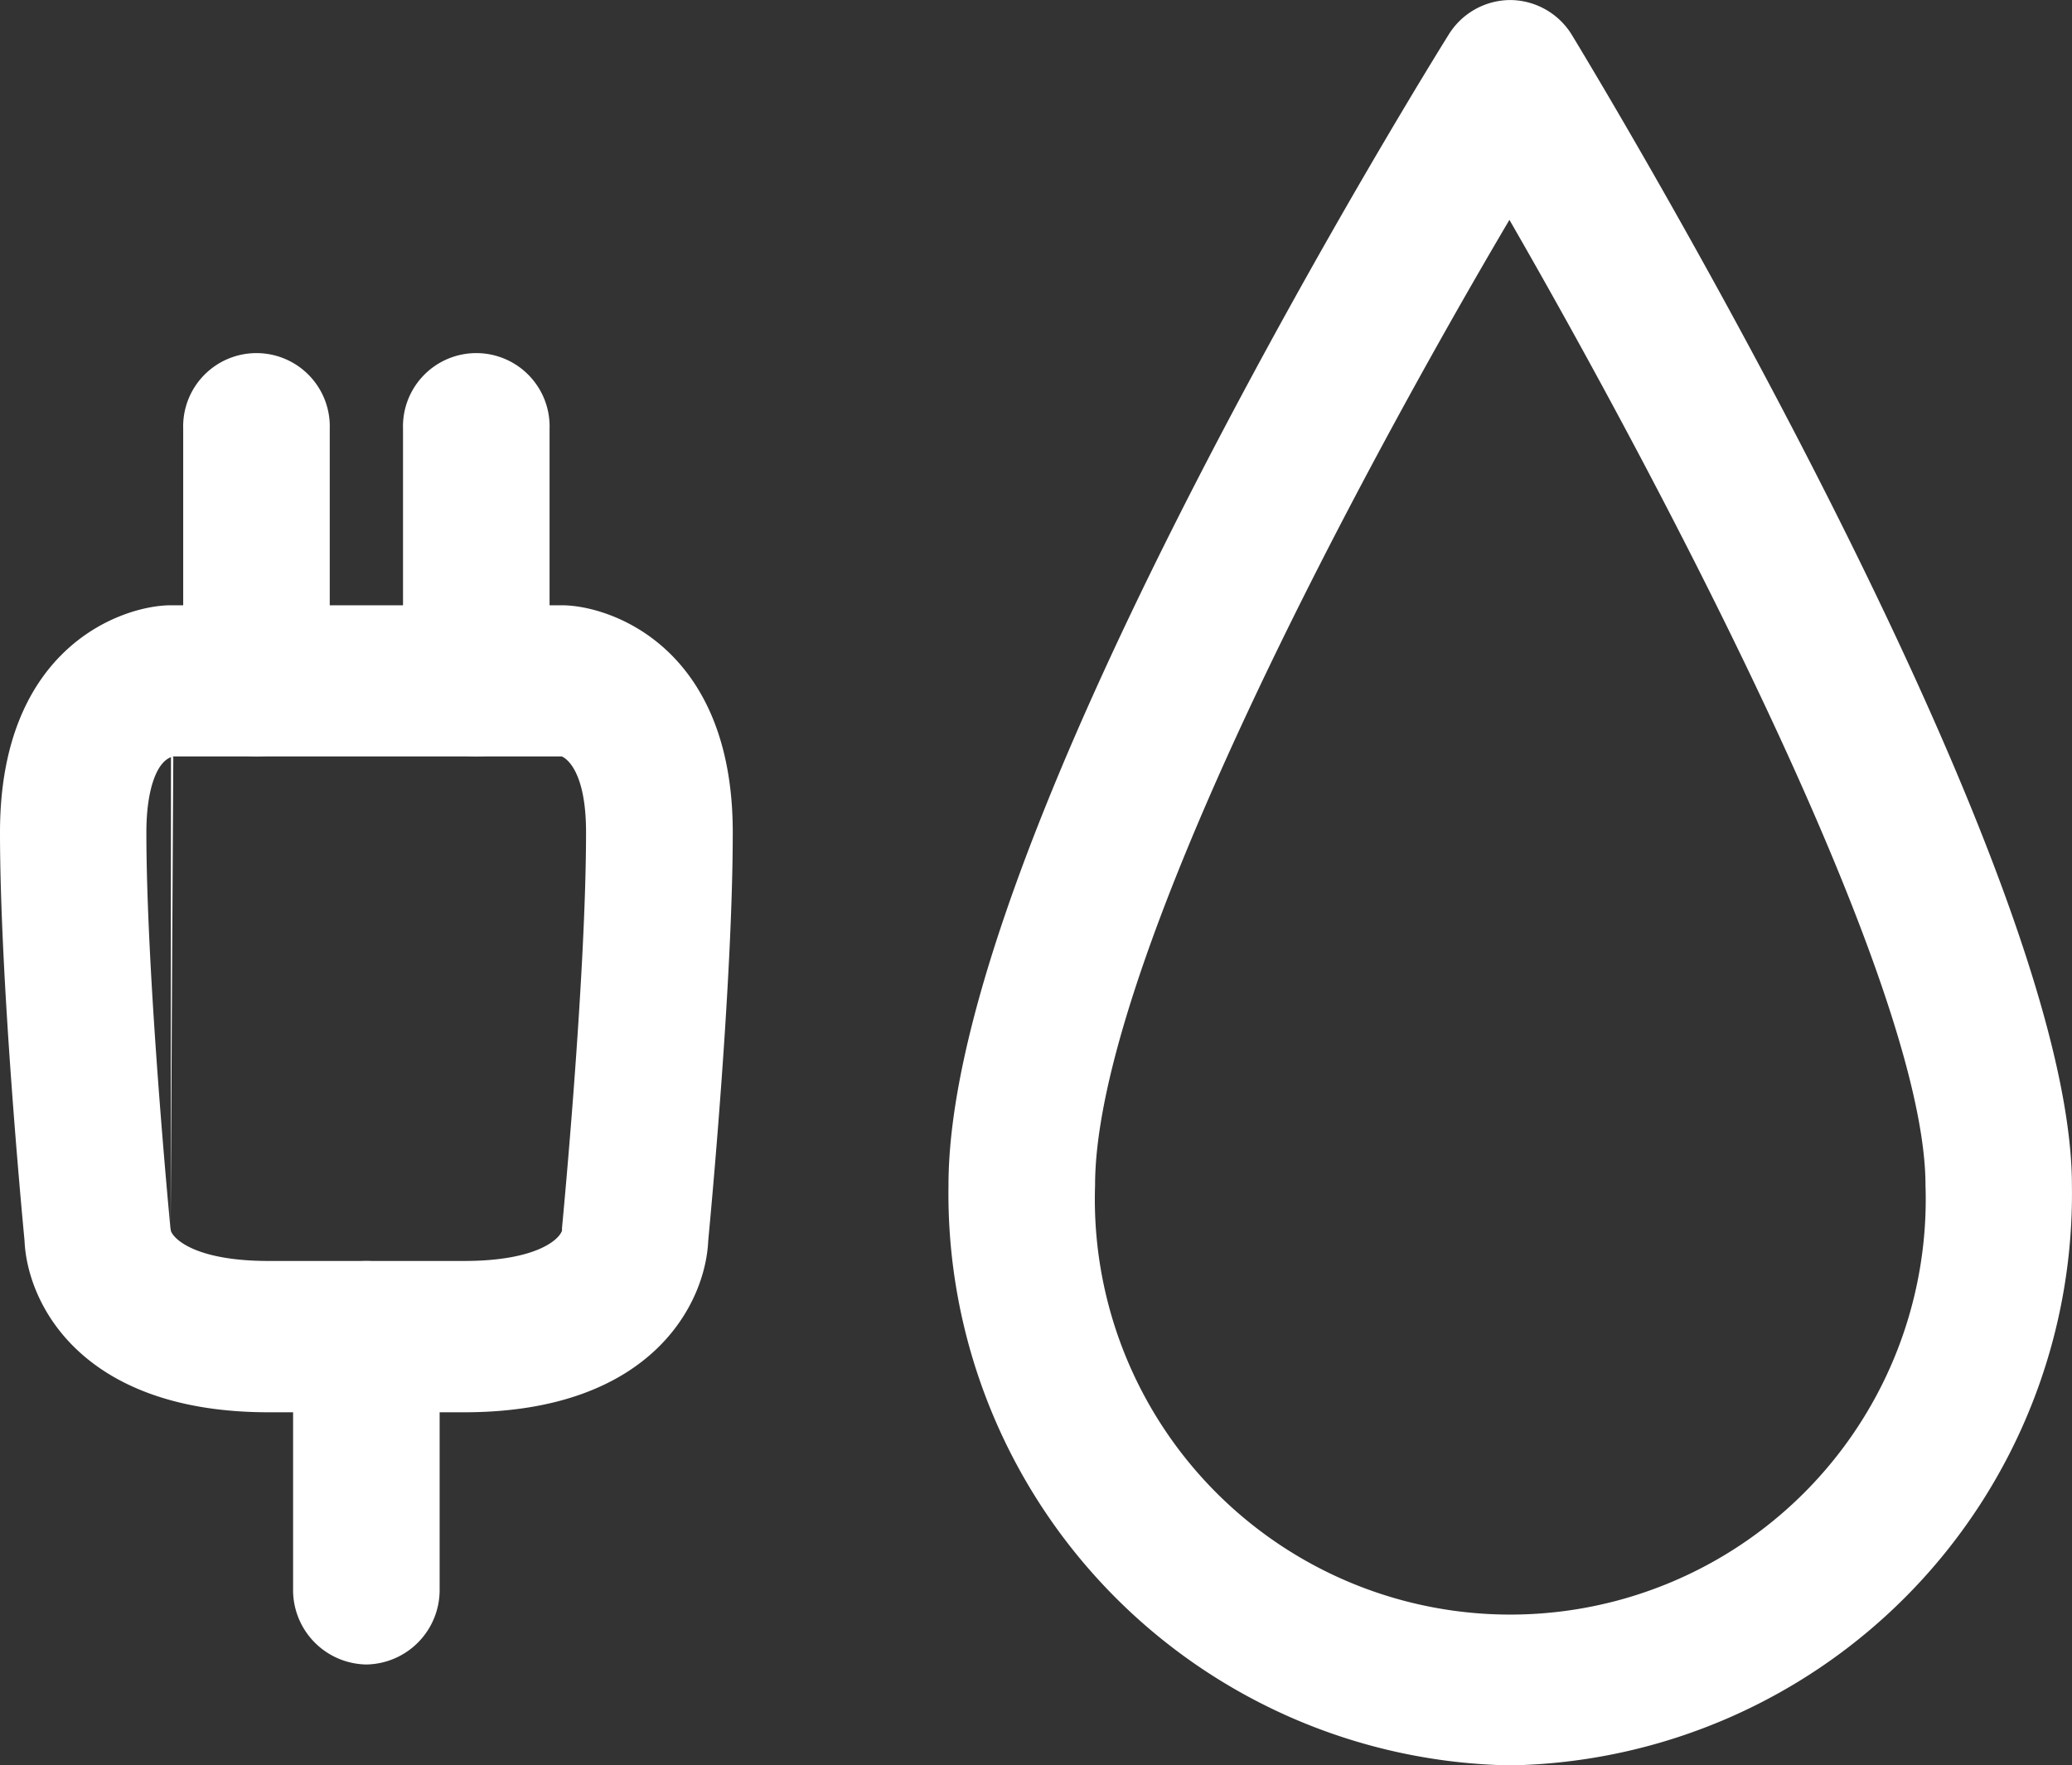
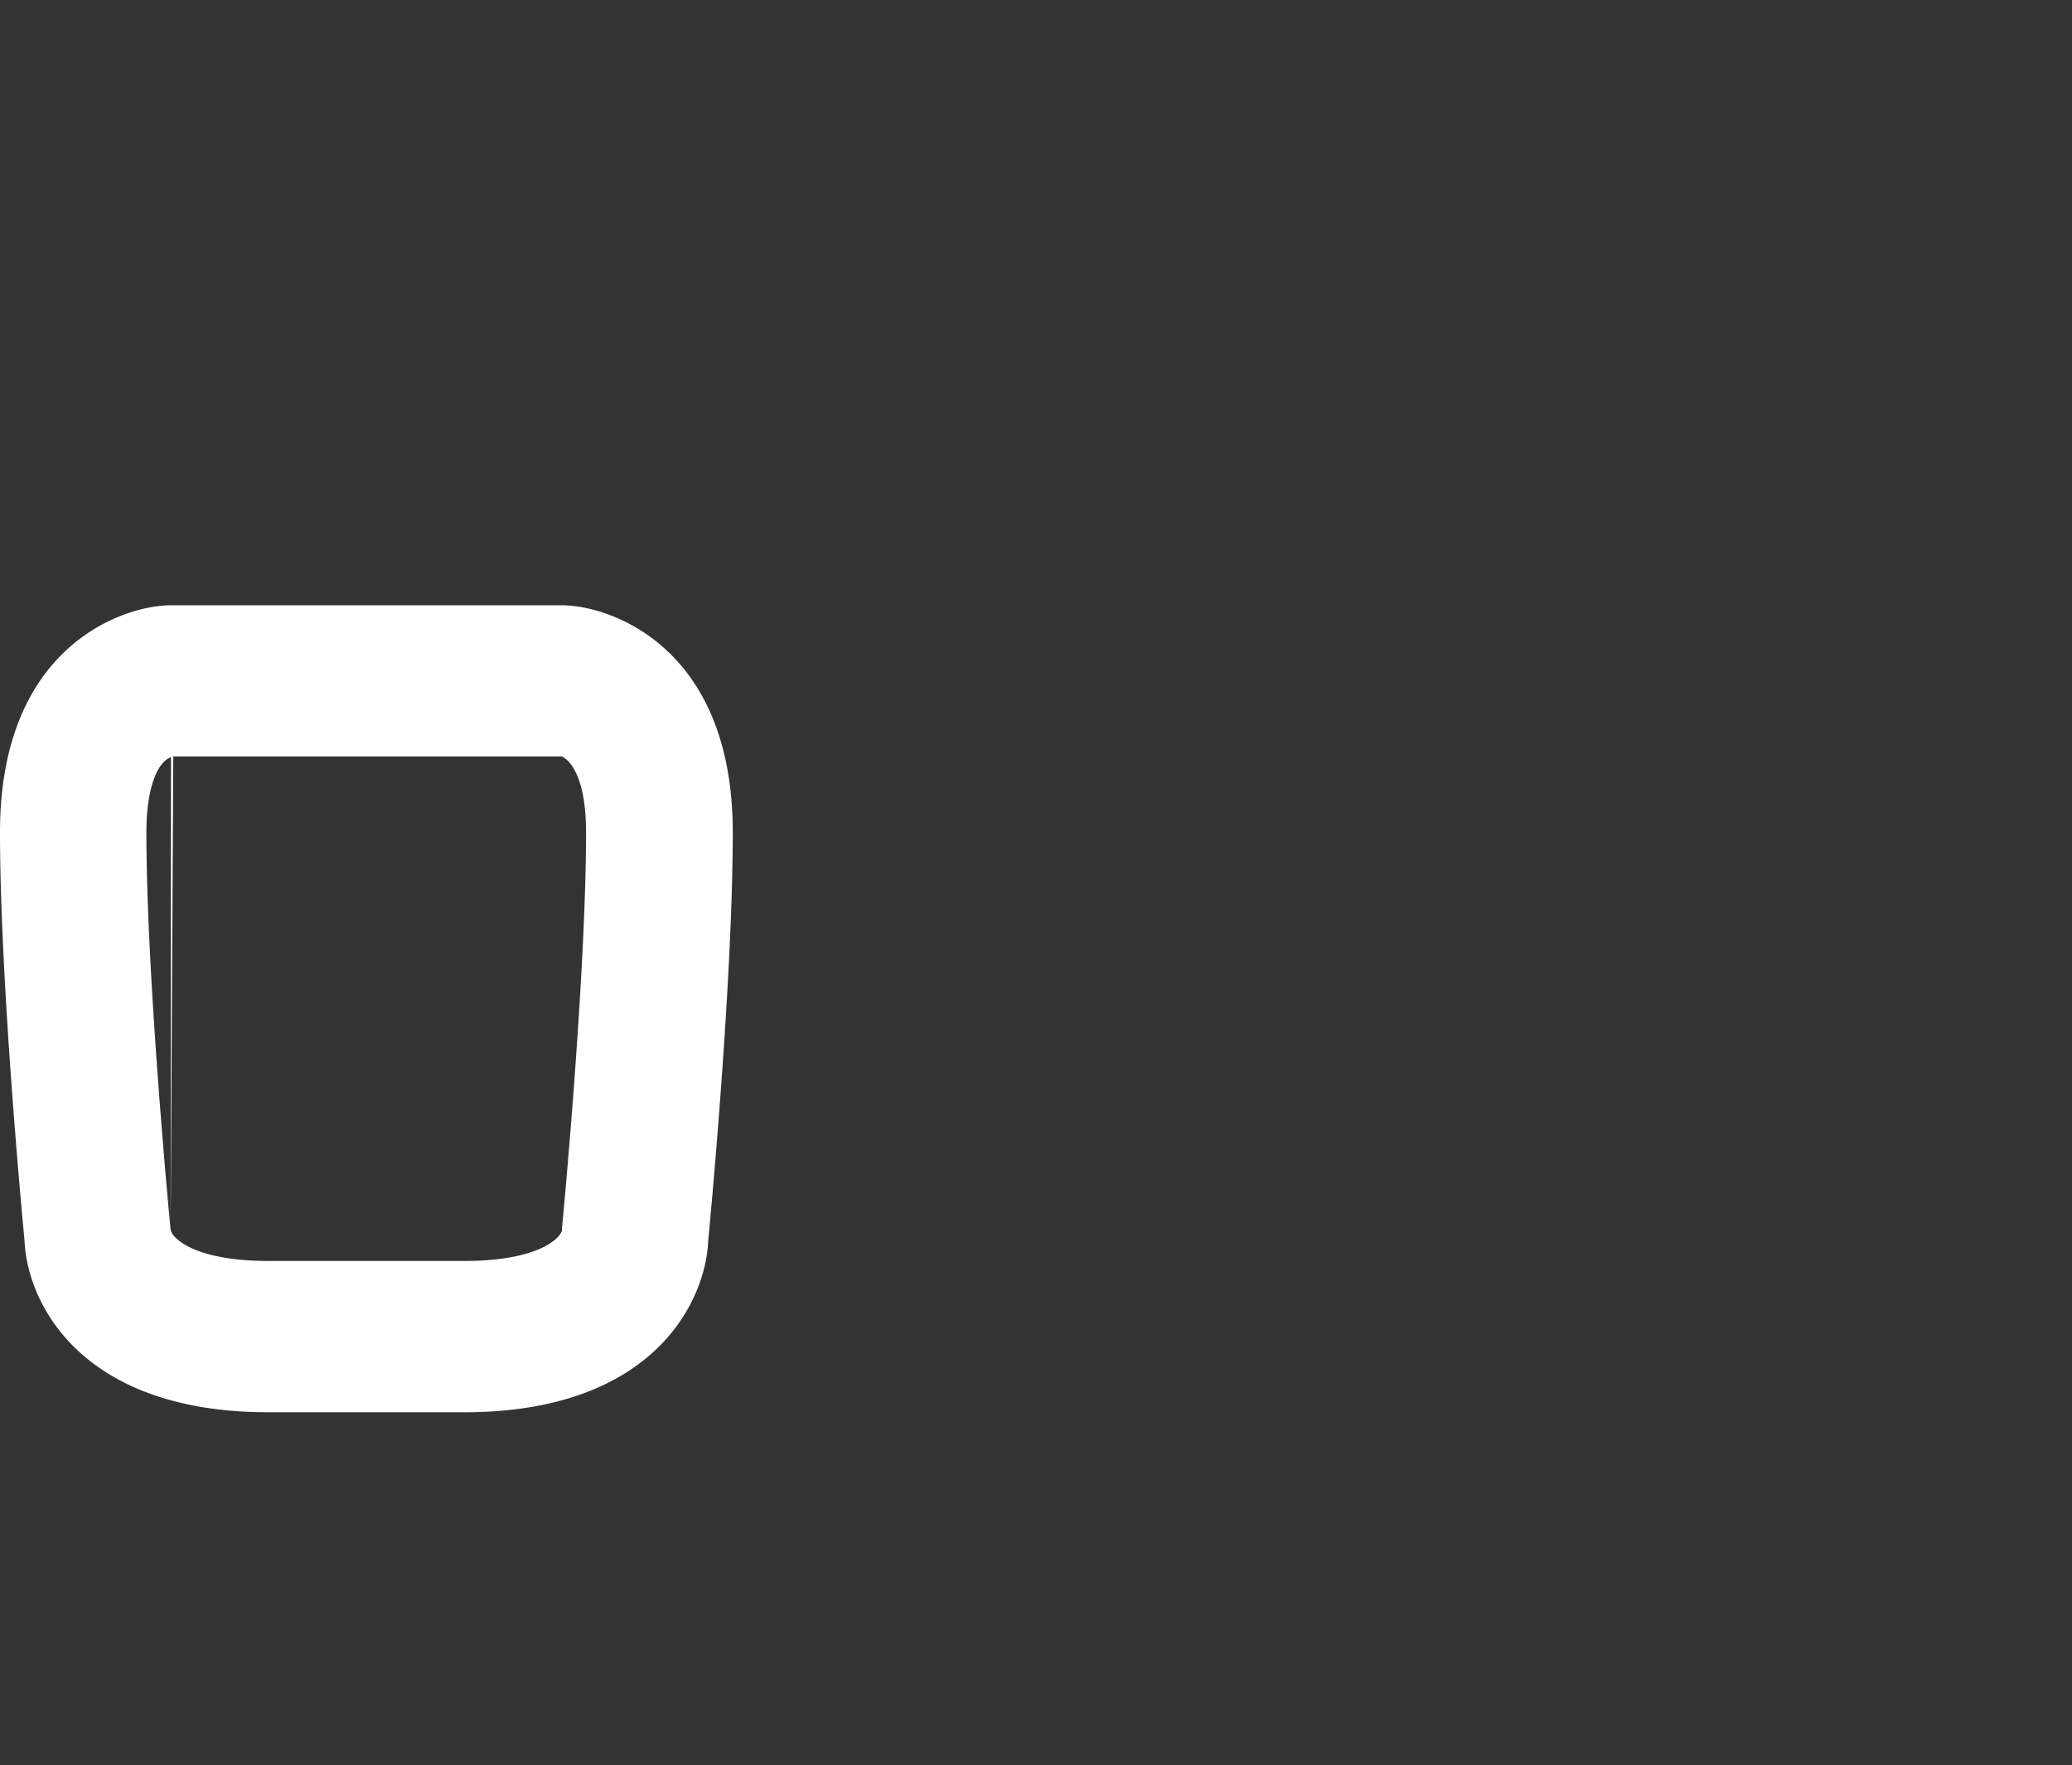
<svg xmlns="http://www.w3.org/2000/svg" width="49.176" height="41.907">
  <rect width="100%" height="100%" fill="#333333" stroke="none" />
  <path d="M11.014 33.525H6.376c-4.468 0-5.732-2.6-5.794-4.076C.516 28.755 0 23.236 0 19.756c0-4.42 2.929-5.388 4.058-5.388h9.275c1.129 0 4.058.968 4.058 5.388 0 3.48-.516 9-.582 9.693-.062 1.474-1.327 4.076-5.795 4.076zm-6.96-4.311c.063.2.593.719 2.323.719h4.638c1.73 0 2.26-.517 2.323-.719v-.058c.005-.059.571-5.941.571-9.4 0-1.606-.574-1.8-.58-1.8H4.12c-.392.075-.646.775-.646 1.8 0 3.463.566 9.341.571 9.4a.233.233 0 01.009.058zm9.279.118zm-9.275 0zm9.275 0zm-9.275 0zm9.275 0zm-9.275 0zm9.283-.127zm-9.291 0l.008-11.24a.4.4 0 00.055 0z" fill="#fff" />
-   <path d="M8.695 39.512a1.768 1.768 0 01-1.739-1.8v-5.979a1.74 1.74 0 113.478 0v5.987a1.768 1.768 0 01-1.739 1.792zM6.087 17.96a1.768 1.768 0 01-1.739-1.8v-5.979a1.74 1.74 0 113.478 0v5.987a1.768 1.768 0 01-1.739 1.792zm5.217 0a1.768 1.768 0 01-1.739-1.8v-5.979a1.74 1.74 0 113.478 0v5.987a1.768 1.768 0 01-1.739 1.792zm24.54 23.947a13.572 13.572 0 01-13.333-13.769c0-3.526 2.019-9.223 6-16.934 2.9-5.614 5.75-10.189 5.87-10.38a1.726 1.726 0 011.461-.823h.012a1.728 1.728 0 011.462.844c1.214 2.006 11.858 19.81 11.858 27.293a13.571 13.571 0 01-13.33 13.769zm-.02-36.688c-3.684 6.247-9.834 17.759-9.834 22.919a9.86 9.86 0 1019.709 0c-.001-4.761-6.188-16.516-9.875-22.919z" fill="#fff" />
</svg>